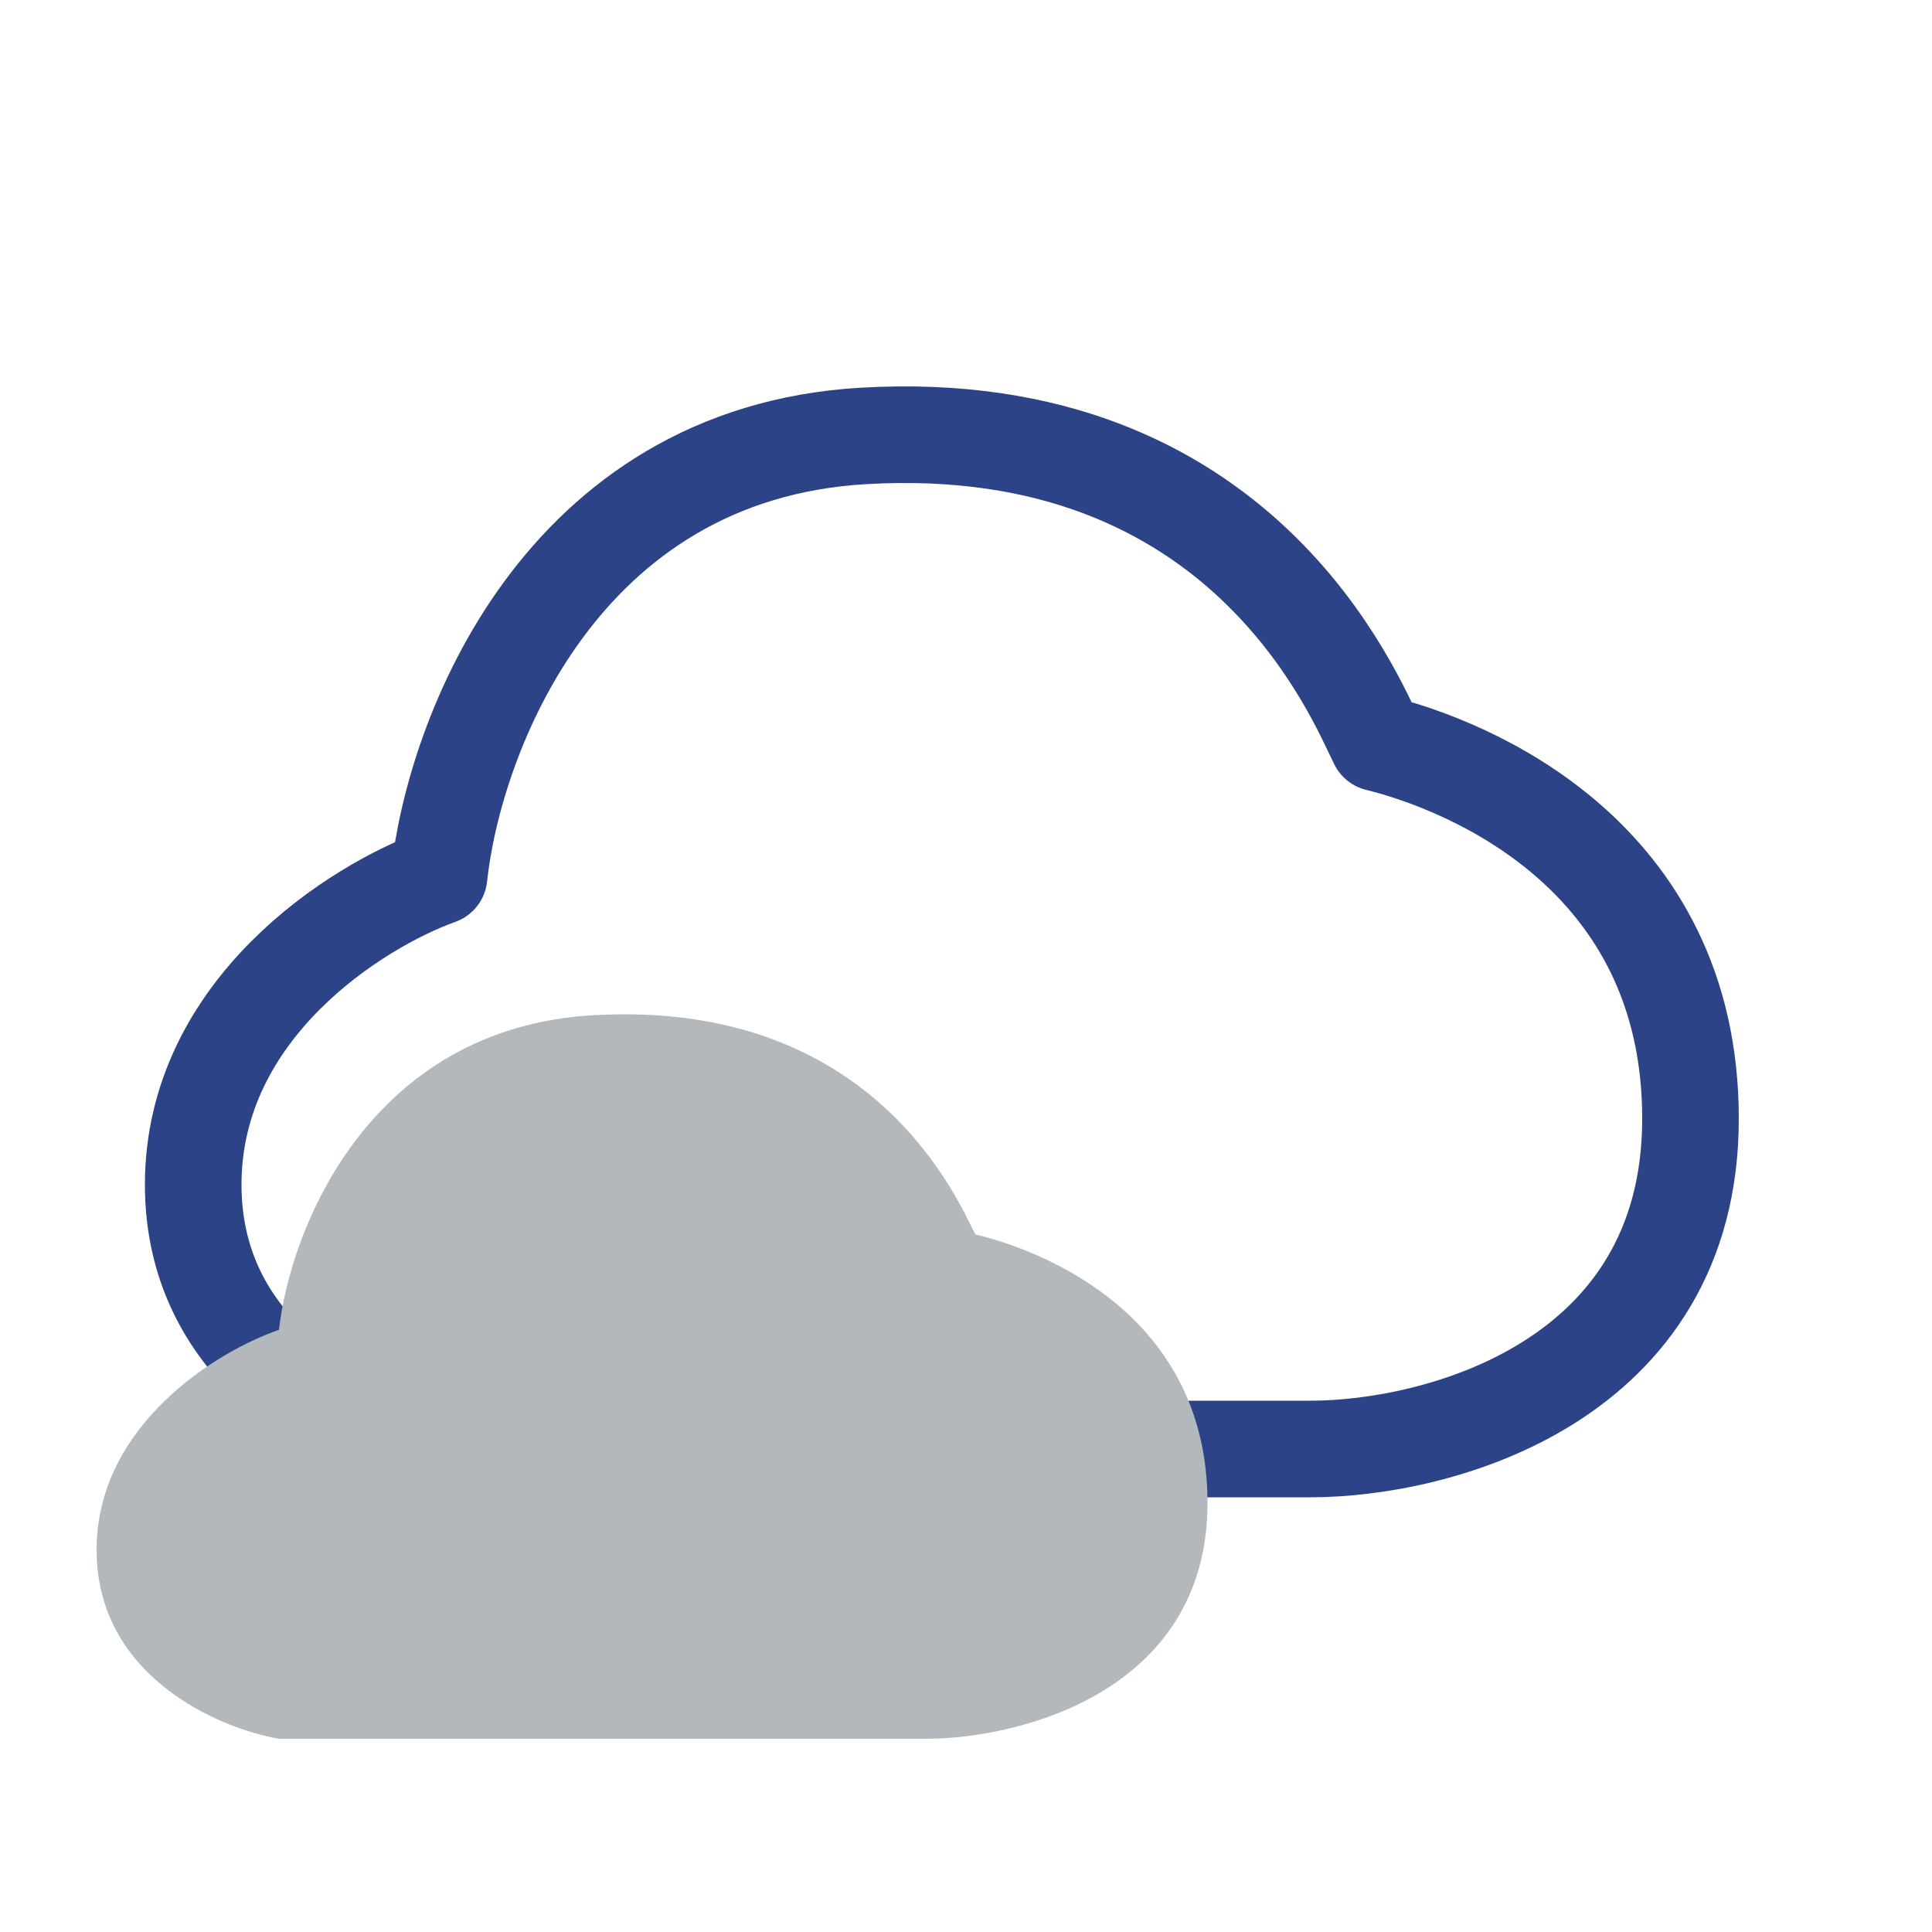
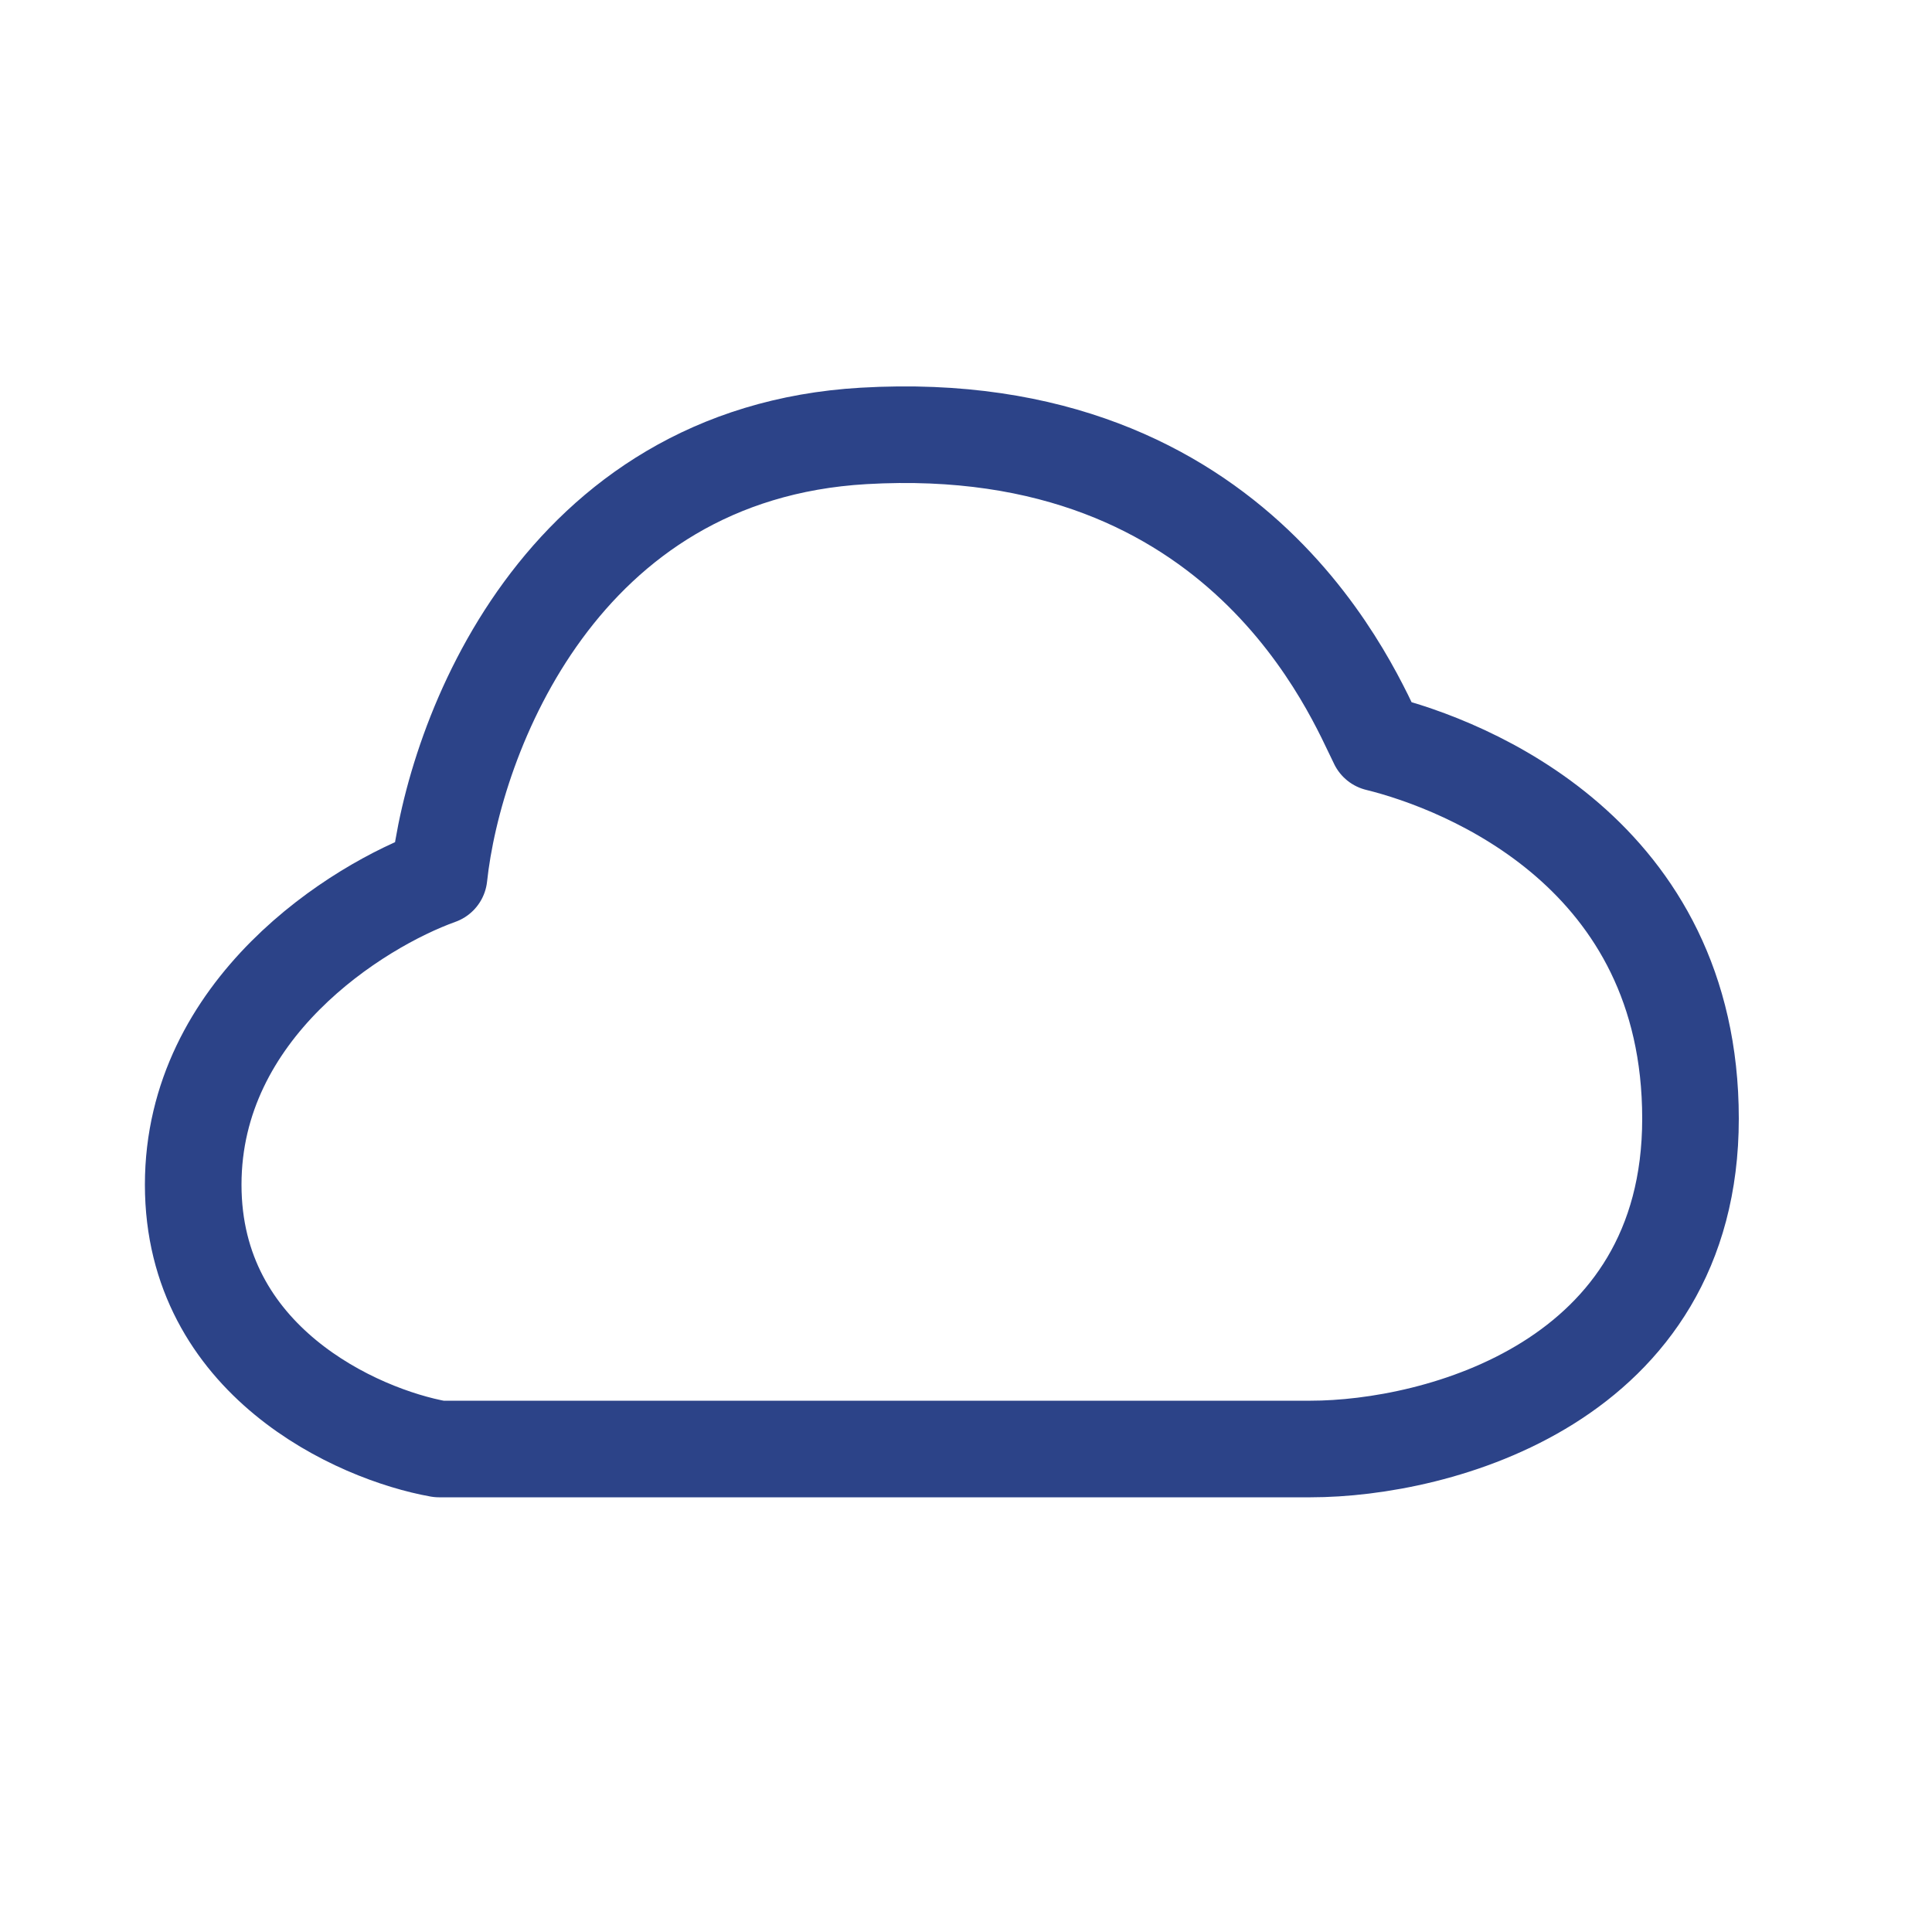
<svg xmlns="http://www.w3.org/2000/svg" width="40" height="40" viewBox="0 0 40 40" fill="none">
  <path d="M17.881 9.025C11.588 9.39 9.398 15.257 9.09 18.145C7.393 18.753 4 20.881 4 24.528C4 28.176 7.393 29.696 9.09 30H27.134C29.756 30 35 28.632 35 23.16C35 17.689 30.373 15.838 28.522 15.382C28.06 14.47 25.746 8.569 17.881 9.025Z" stroke="#2C4388" stroke-width="2" stroke-linejoin="round" />
-   <path d="M12.299 21.018C7.63 21.279 6.005 25.469 5.776 27.532C4.517 27.966 2 29.486 2 32.092C2 34.697 4.517 35.783 5.776 36H19.164C21.11 36 25 35.023 25 31.114C25 27.206 21.567 25.884 20.194 25.558C19.851 24.907 18.134 20.692 12.299 21.018Z" fill="#B2B8BB" />
</svg>